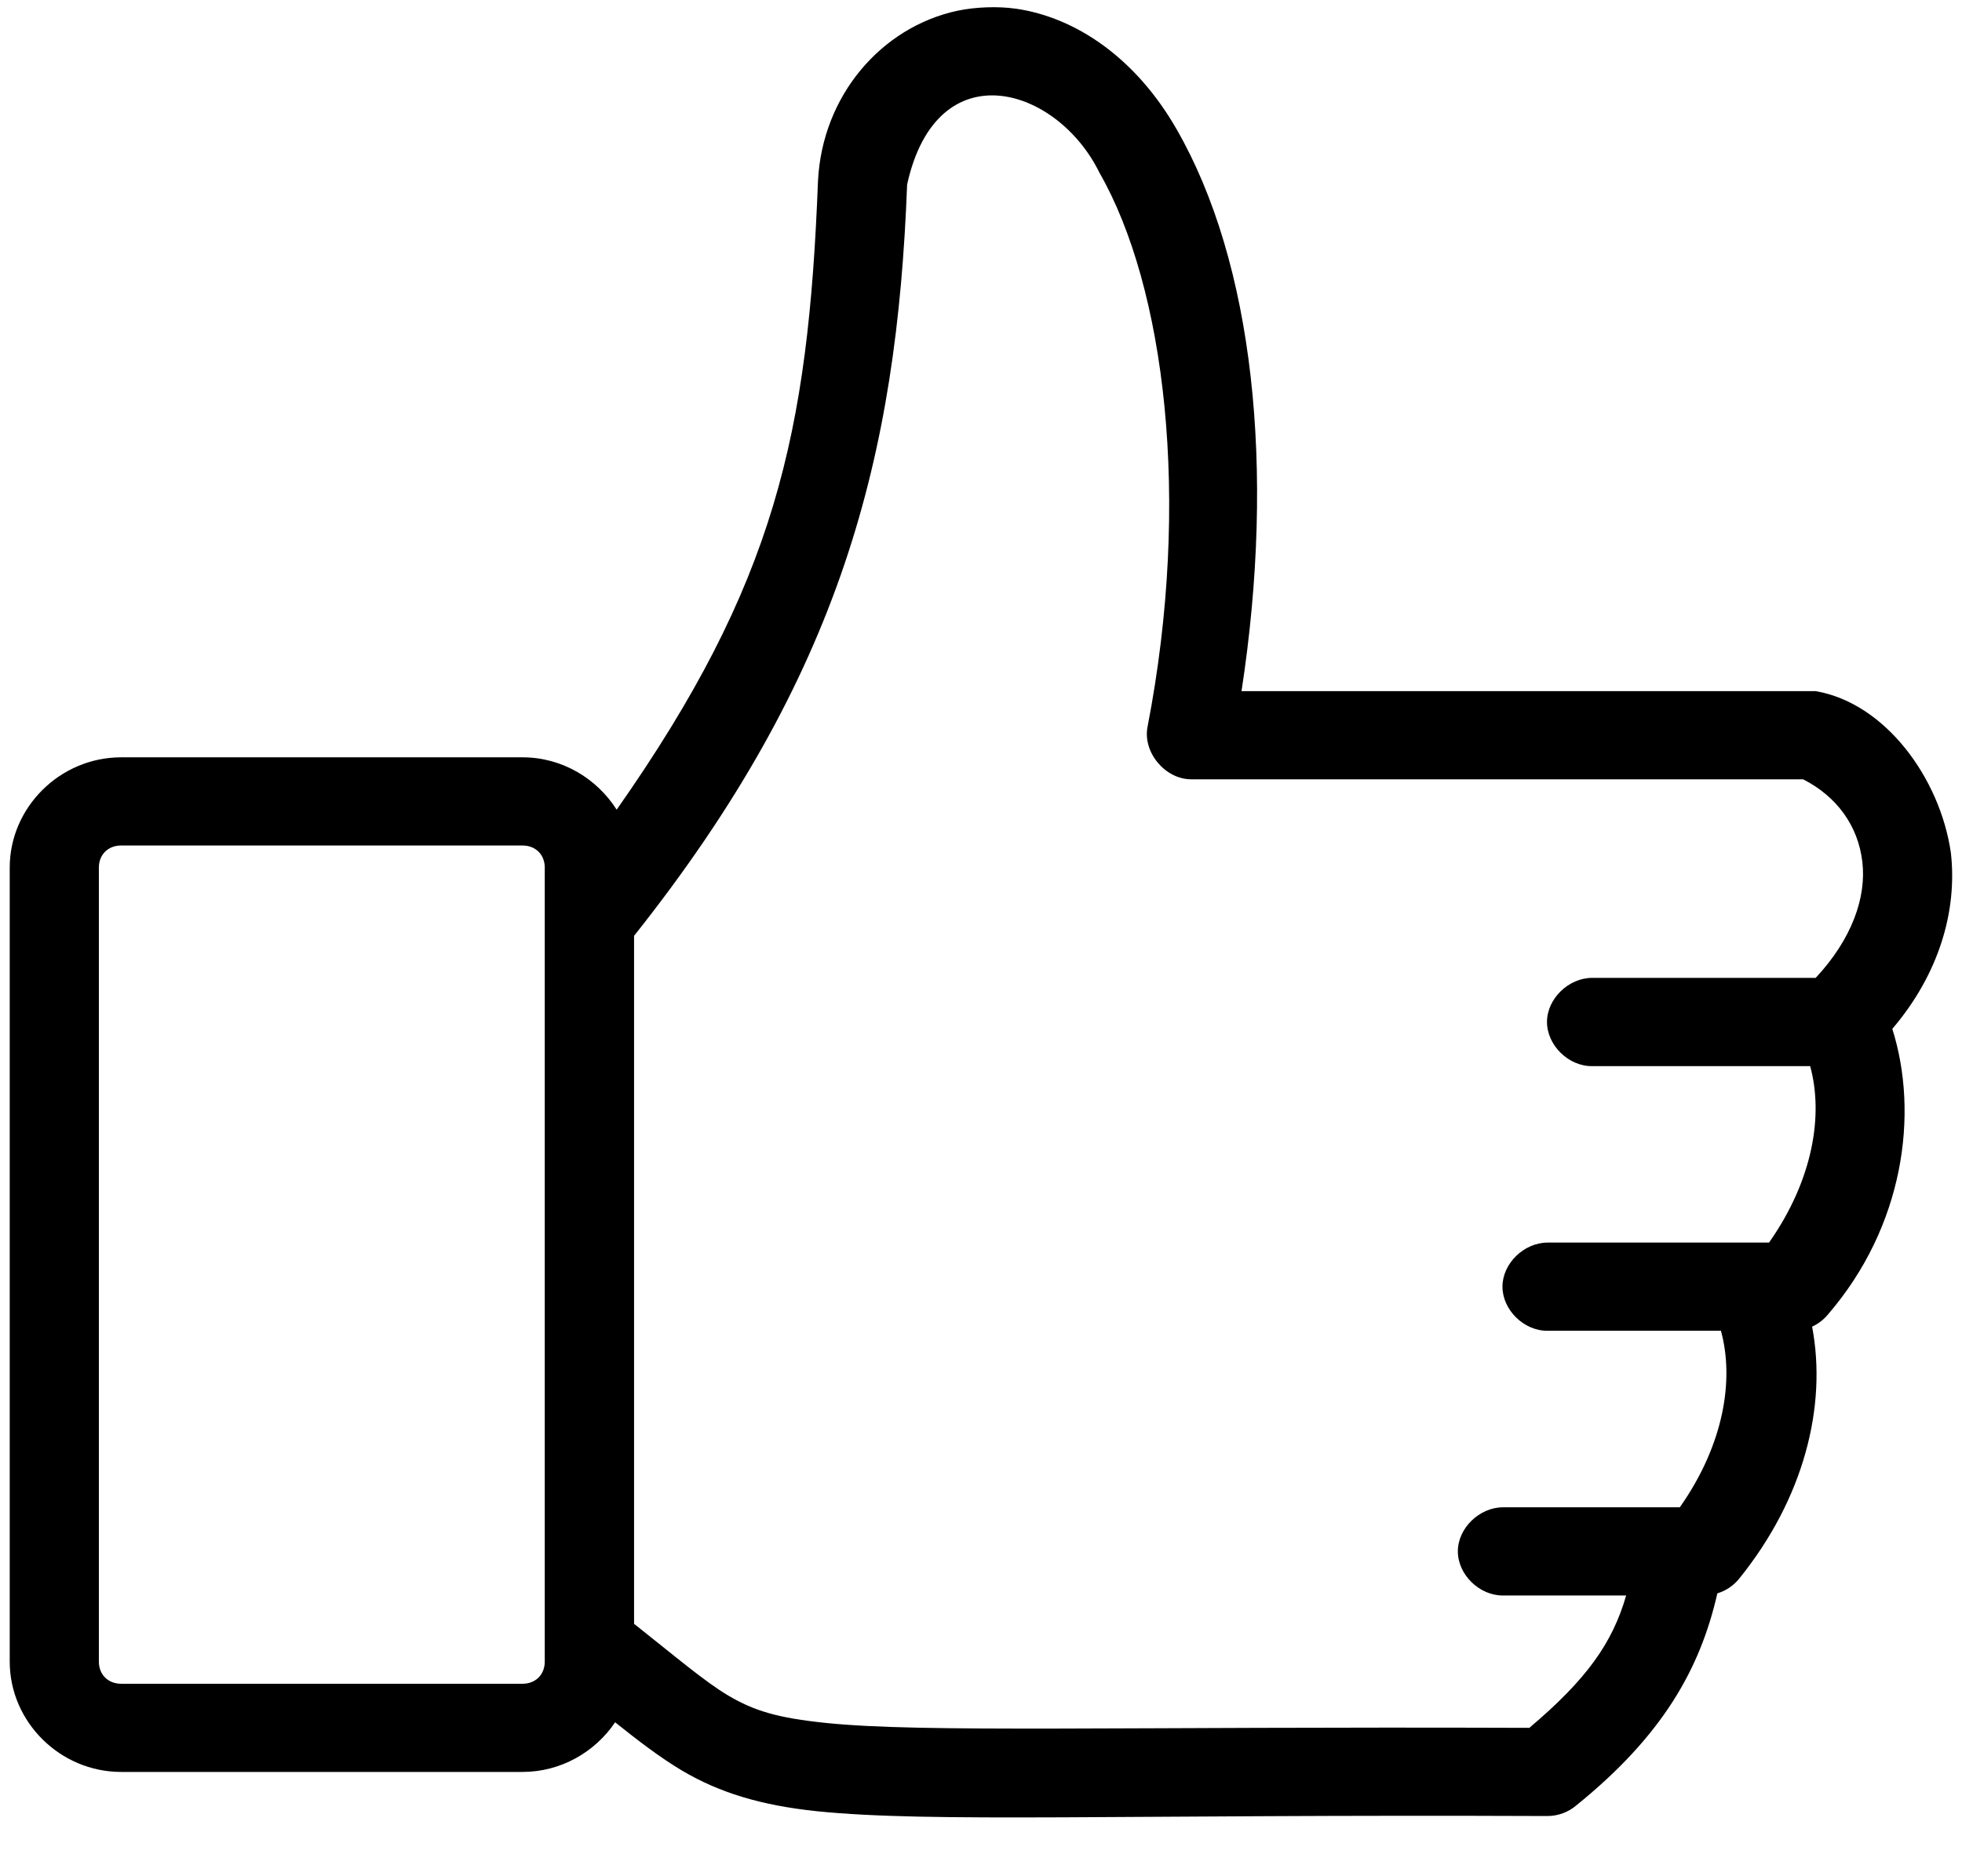
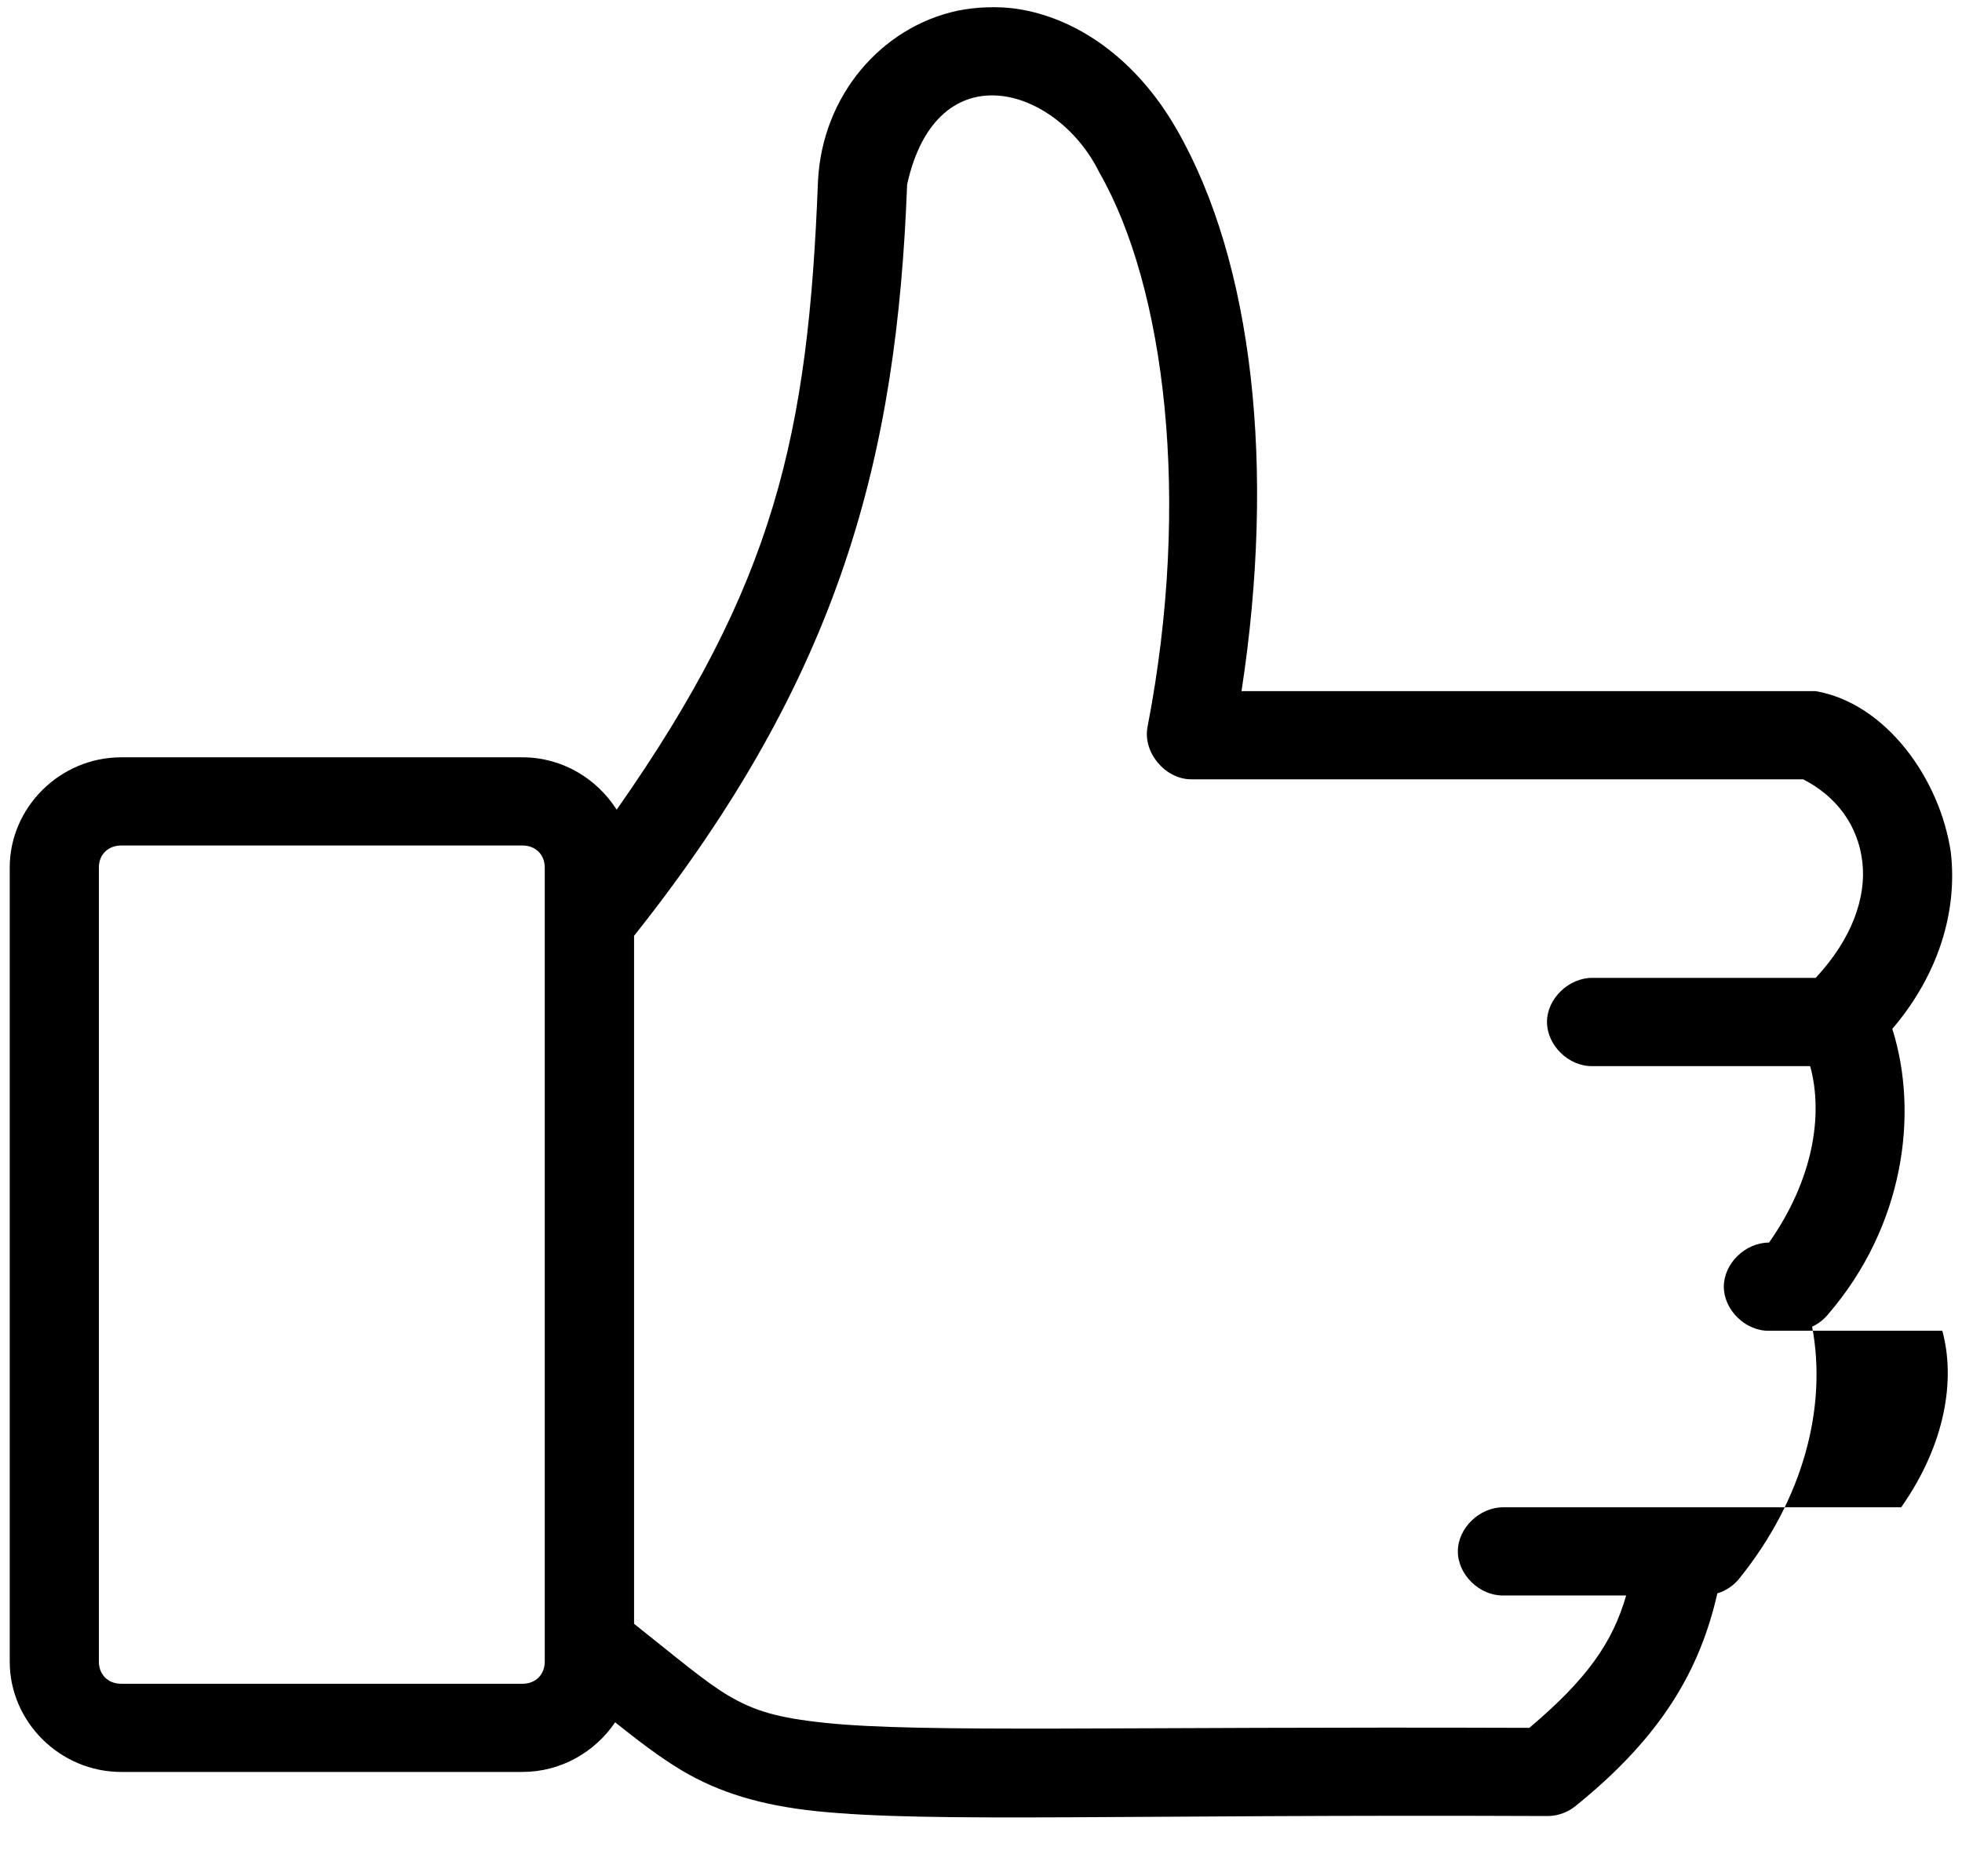
<svg xmlns="http://www.w3.org/2000/svg" width="23" height="22" viewBox="0 0 23 22">
  <g fill="none" fill-rule="evenodd">
    <g fill="#000" fill-rule="nonzero">
      <g>
-         <path d="M11.566.086c-.115.004-.232.017-.343.04-.893.193-1.584.995-1.634 1.997-.114 2.966-.502 4.723-2.36 7.371-.233-.366-.64-.614-1.103-.614H1.42c-.715 0-1.306.586-1.306 1.293v9.31c0 .708.591 1.294 1.306 1.294h4.705c.45 0 .85-.233 1.086-.582.272.217.524.411.784.566.431.255.918.408 1.585.477 1.333.136 3.52.035 8.568.056.118-.002.236-.045.326-.121 1.016-.82 1.457-1.605 1.658-2.49.1-.03.189-.09.254-.17.76-.939 1.034-2.023.857-2.957.073-.034.138-.084.188-.146.887-1.03 1.067-2.349.752-3.346.542-.634.766-1.379.686-2.069-.128-.874-.77-1.752-1.585-1.891h-6.73c.402-2.62.136-5.027-.76-6.587C13.312.675 12.607.203 11.91.102c-.117-.016-.229-.02-.343-.016zm1.323 1.94c.764 1.332 1.081 3.824.563 6.498-.057.299.208.615.515.614h7.171c.392.2.645.543.694.97.048.415-.122.902-.547 1.358h-2.62c-.276 0-.53.244-.53.517 0 .274.254.522.53.518h2.555c.157.571.036 1.331-.482 2.069h-2.595c-.277 0-.53.244-.53.517s.253.521.53.517h2.031c.157.572.037 1.332-.482 2.07H17.62c-.276 0-.53.243-.53.517 0 .273.254.52.53.517h1.443c-.16.553-.456.978-1.135 1.552-4.858-.017-7.11.059-8.241-.057-.576-.059-.847-.143-1.152-.323-.274-.163-.61-.45-1.102-.84v-8.067c2.429-3.057 3.081-5.627 3.201-8.81.35-1.584 1.762-1.147 2.255-.137zM1.42 9.914h4.705c.154 0 .261.107.261.259v9.31c0 .153-.107.26-.261.26H1.42c-.153 0-.261-.107-.261-.26v-9.31c0-.152.108-.259.261-.259z" transform="translate(-35 -501) translate(35 501)" />
+         <path d="M11.566.086c-.115.004-.232.017-.343.04-.893.193-1.584.995-1.634 1.997-.114 2.966-.502 4.723-2.36 7.371-.233-.366-.64-.614-1.103-.614H1.42c-.715 0-1.306.586-1.306 1.293v9.31c0 .708.591 1.294 1.306 1.294h4.705c.45 0 .85-.233 1.086-.582.272.217.524.411.784.566.431.255.918.408 1.585.477 1.333.136 3.52.035 8.568.056.118-.002.236-.045.326-.121 1.016-.82 1.457-1.605 1.658-2.49.1-.03.189-.09.254-.17.76-.939 1.034-2.023.857-2.957.073-.034.138-.084.188-.146.887-1.03 1.067-2.349.752-3.346.542-.634.766-1.379.686-2.069-.128-.874-.77-1.752-1.585-1.891h-6.73c.402-2.62.136-5.027-.76-6.587C13.312.675 12.607.203 11.91.102c-.117-.016-.229-.02-.343-.016zm1.323 1.94c.764 1.332 1.081 3.824.563 6.498-.057.299.208.615.515.614h7.171c.392.2.645.543.694.97.048.415-.122.902-.547 1.358h-2.62c-.276 0-.53.244-.53.517 0 .274.254.522.53.518h2.555c.157.571.036 1.331-.482 2.069c-.277 0-.53.244-.53.517s.253.521.53.517h2.031c.157.572.037 1.332-.482 2.07H17.62c-.276 0-.53.243-.53.517 0 .273.254.52.53.517h1.443c-.16.553-.456.978-1.135 1.552-4.858-.017-7.11.059-8.241-.057-.576-.059-.847-.143-1.152-.323-.274-.163-.61-.45-1.102-.84v-8.067c2.429-3.057 3.081-5.627 3.201-8.81.35-1.584 1.762-1.147 2.255-.137zM1.42 9.914h4.705c.154 0 .261.107.261.259v9.31c0 .153-.107.26-.261.26H1.42c-.153 0-.261-.107-.261-.26v-9.31c0-.152.108-.259.261-.259z" transform="translate(-35 -501) translate(35 501)" />
      </g>
    </g>
  </g>
</svg>